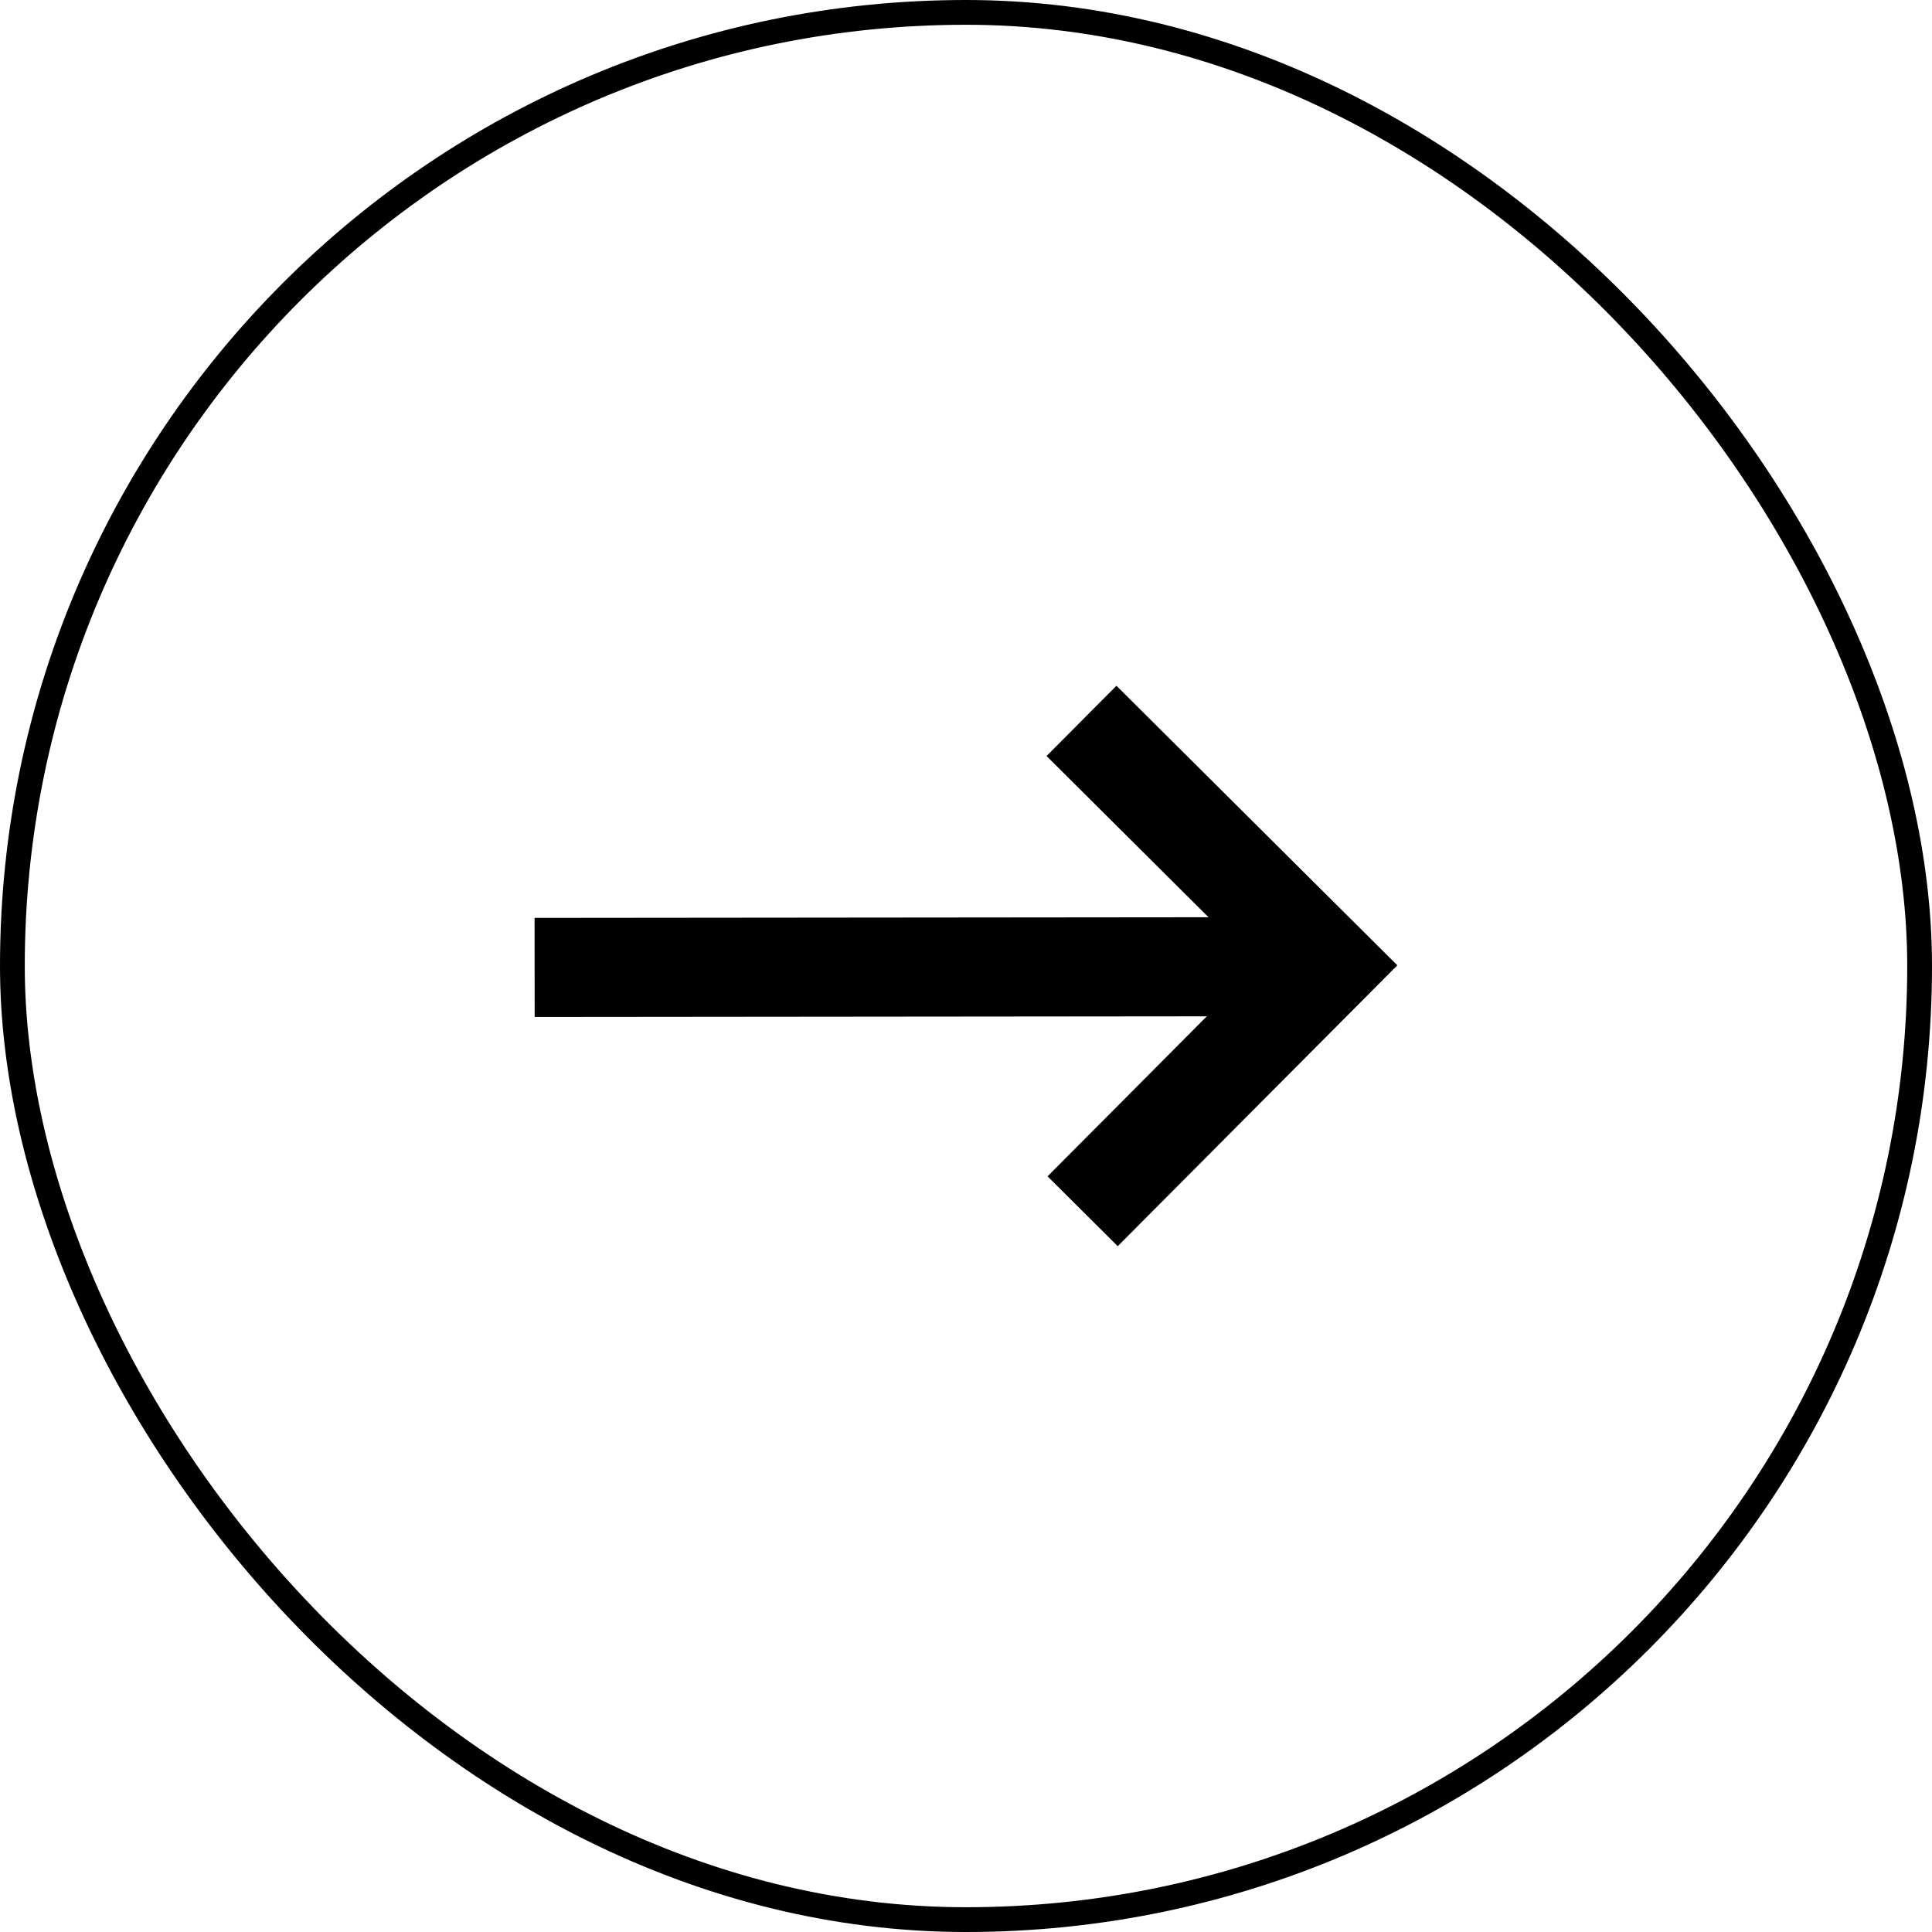
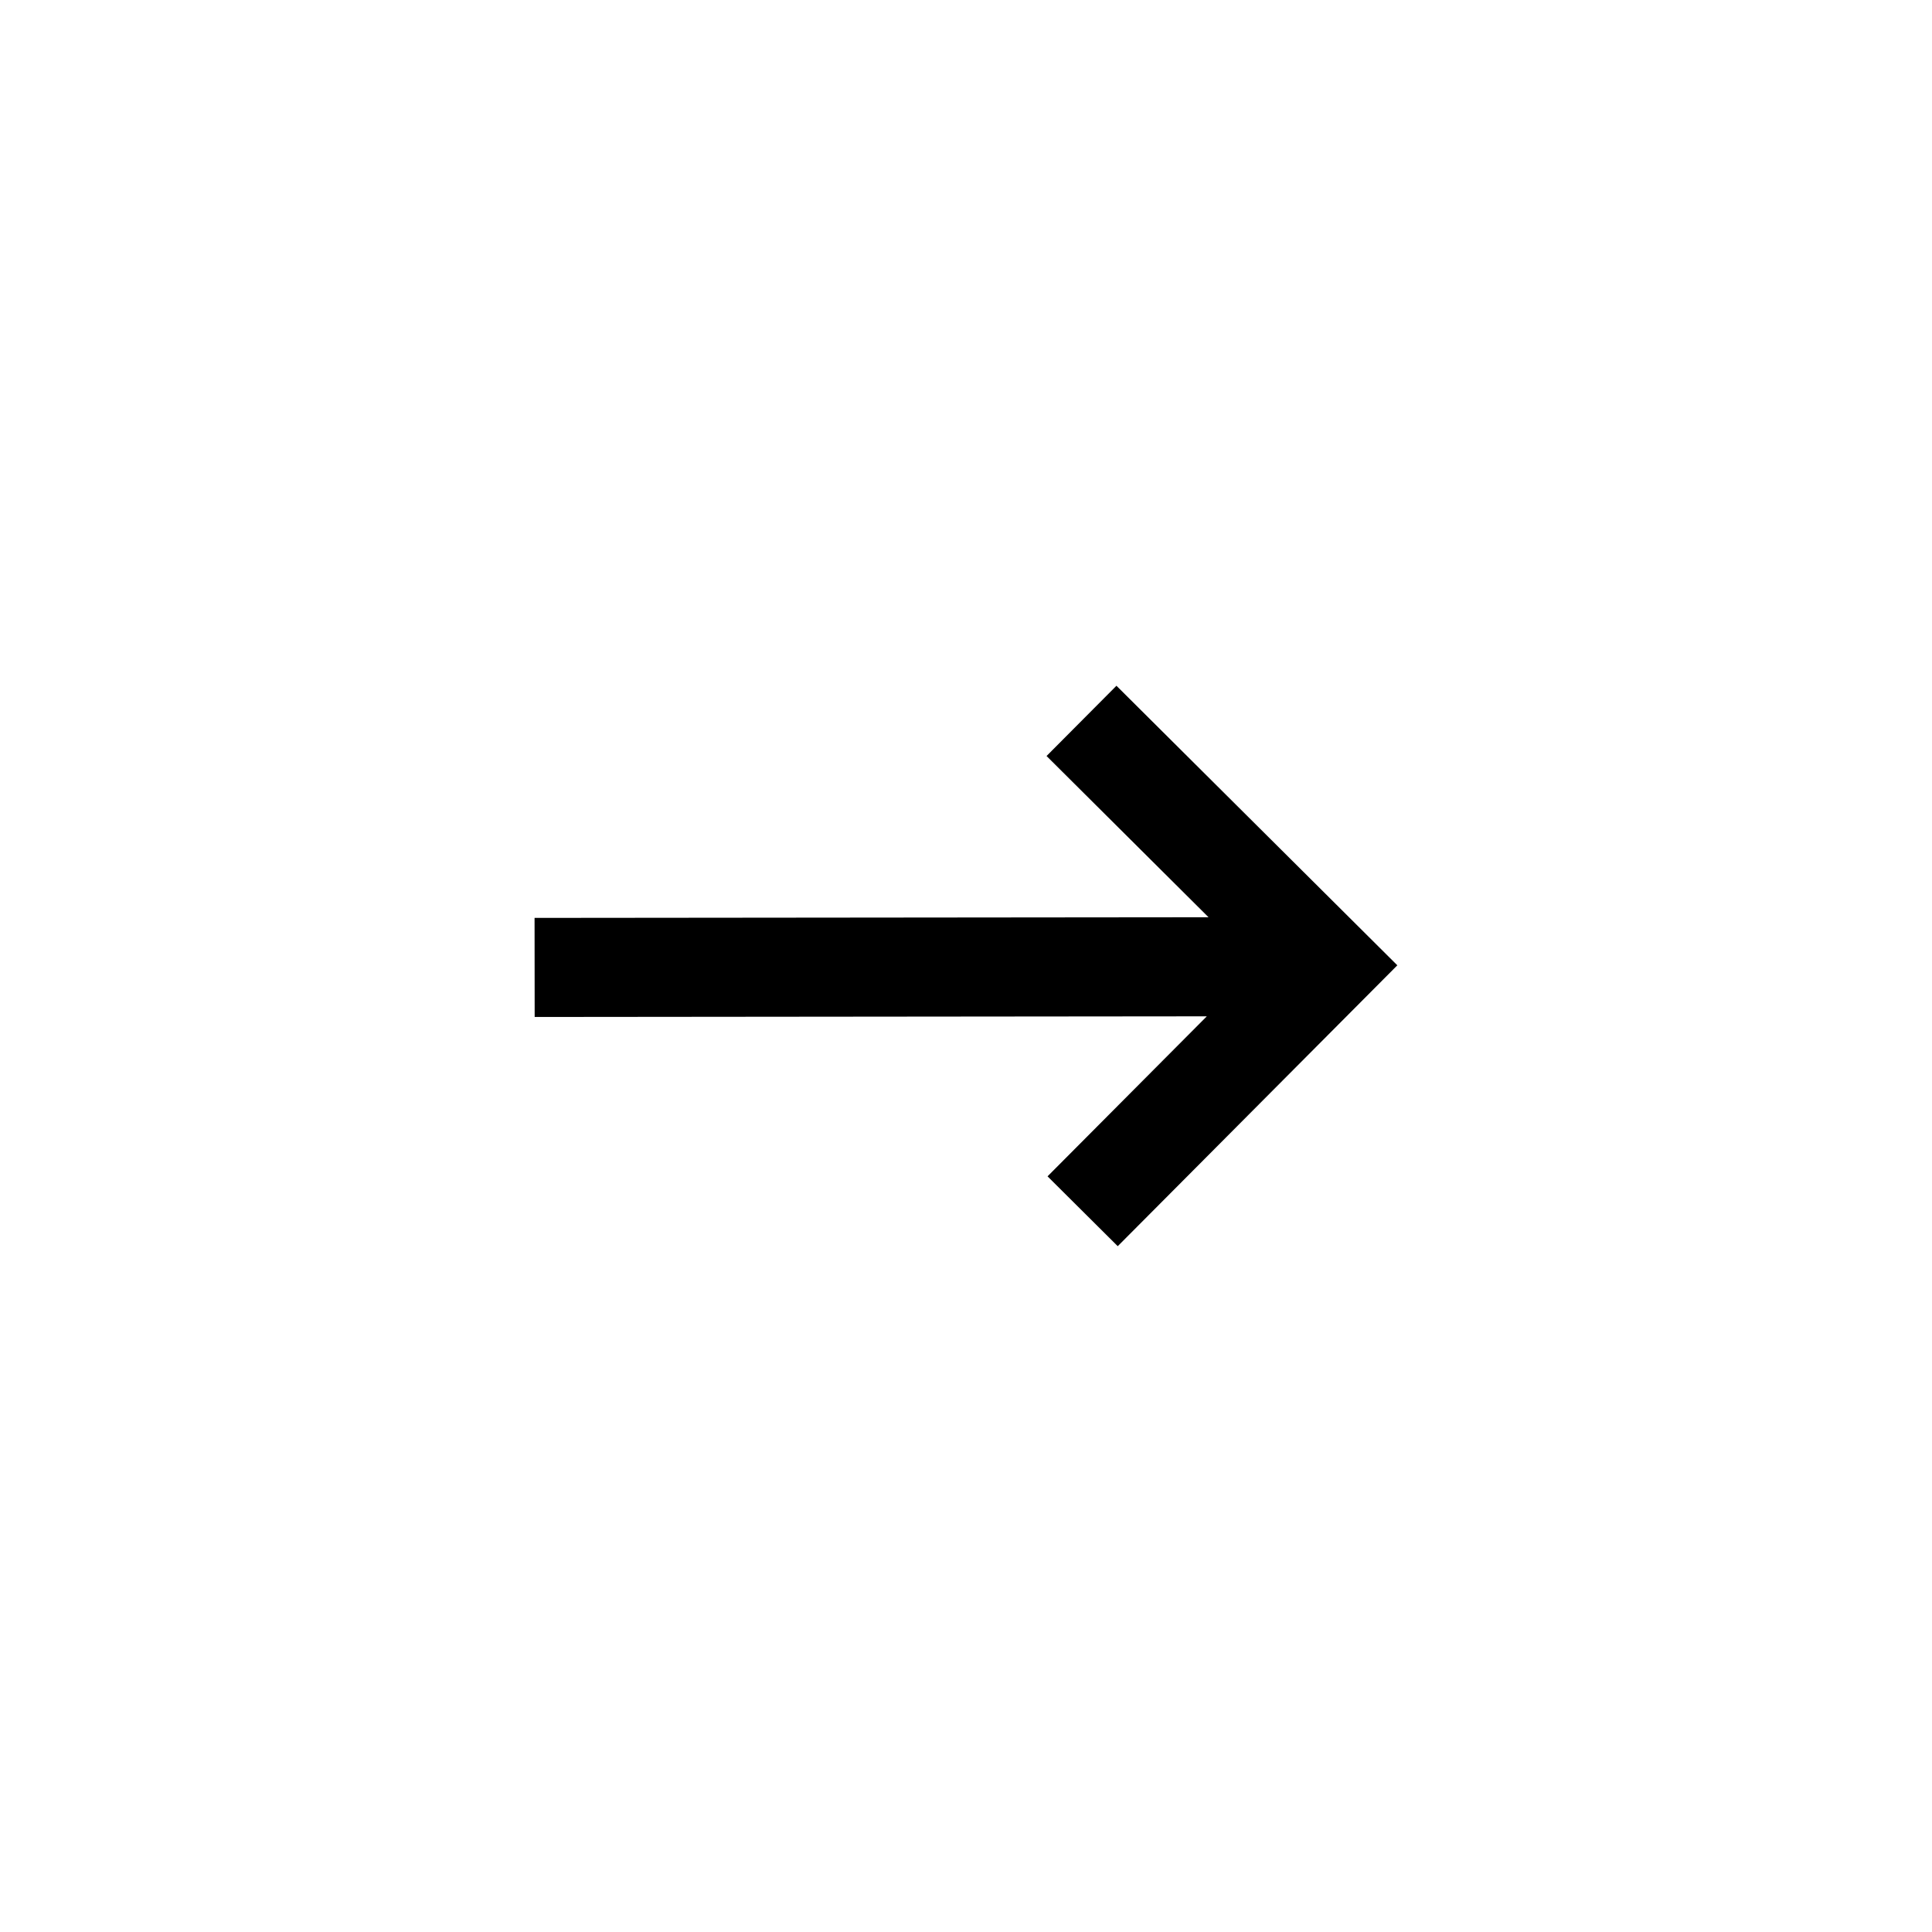
<svg xmlns="http://www.w3.org/2000/svg" width="39" height="39" viewBox="0 0 39 39" fill="none">
-   <rect x="0.25" y="0.25" width="38.5" height="38.5" rx="19.25" stroke="black" stroke-width="0.5" />
  <path d="M22.537 13.843L21.126 15.261L24.396 18.516L10.791 18.529L10.793 20.529L24.361 20.516L21.146 23.746L22.563 25.156L28.207 19.486L22.537 13.843Z" fill="black" />
</svg>